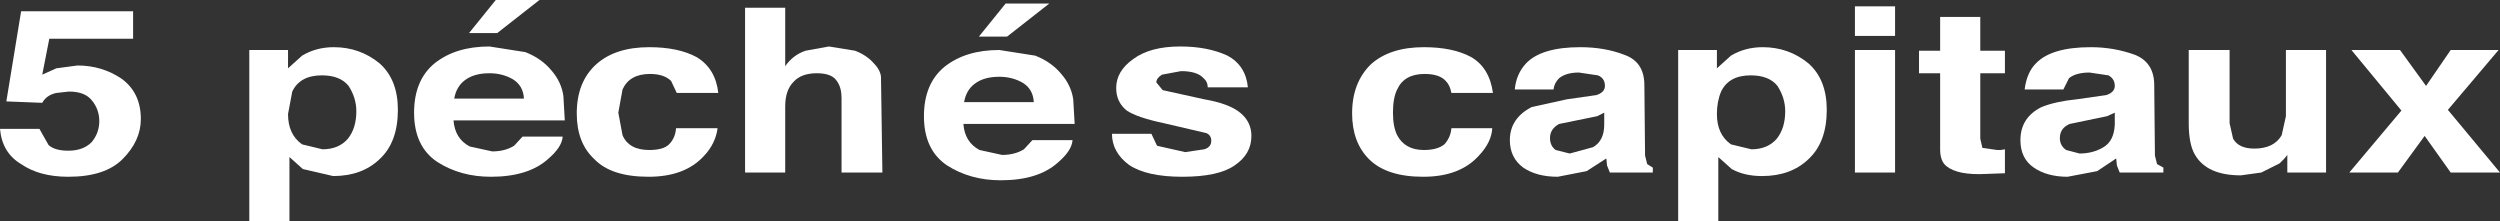
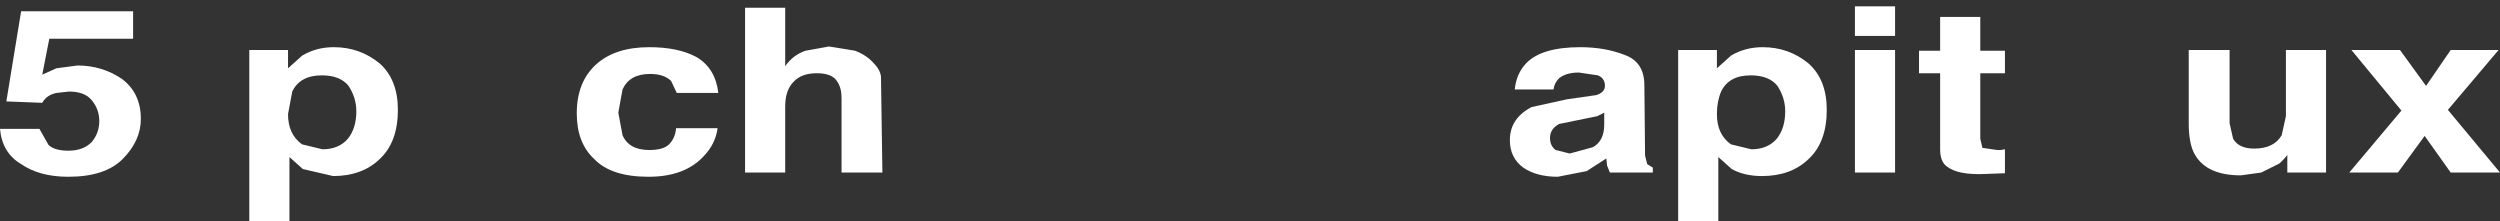
<svg xmlns="http://www.w3.org/2000/svg" height="15.7px" width="177.5px">
  <rect width="100%" height="100%" fill="#333333" stroke="none" />
  <g transform="matrix(1.0, 0.0, 0.0, 1.0, 97.75, -35.6)">
    <path d="M-94.25 38.35 L-94.75 40.9 -93.75 40.45 -92.25 40.25 Q-90.5 40.25 -89.1 41.2 -87.75 42.2 -87.75 44.05 -87.75 45.6 -89.05 46.9 -90.3 48.15 -92.9 48.15 -94.95 48.15 -96.25 47.25 -97.6 46.45 -97.75 44.75 L-94.95 44.75 -94.3 45.9 Q-93.85 46.3 -92.9 46.3 -91.85 46.3 -91.25 45.7 -90.7 45.05 -90.7 44.2 -90.7 43.35 -91.25 42.7 -91.75 42.1 -92.85 42.1 L-93.75 42.2 Q-94.45 42.35 -94.75 42.9 L-97.3 42.8 -96.25 36.4 -88.3 36.4 -88.3 38.35 -94.25 38.35" fill="#ffffff" fill-rule="evenodd" stroke="none" />
    <path d="M-77.3 43.7 Q-77.3 45.15 -76.3 45.85 L-74.85 46.2 Q-73.7 46.2 -73.05 45.45 -72.45 44.7 -72.45 43.5 -72.45 42.55 -73.0 41.7 -73.6 40.95 -74.9 40.95 -76.45 40.95 -77.0 42.1 L-77.3 43.7 M-80.05 39.15 L-77.3 39.15 -77.3 40.45 -76.3 39.55 Q-75.3 38.95 -74.05 38.95 -72.2 38.95 -70.8 40.1 -69.5 41.25 -69.5 43.4 -69.5 45.7 -70.8 46.9 -72.05 48.1 -74.1 48.1 L-76.25 47.6 -77.2 46.75 -77.2 51.3 -80.05 51.3 -80.05 39.15" fill="#ffffff" fill-rule="evenodd" stroke="none" />
-     <path d="M-61.3 41.25 Q-62.05 40.8 -63.0 40.8 -64.1 40.8 -64.75 41.3 -65.35 41.75 -65.5 42.6 L-60.55 42.6 Q-60.6 41.7 -61.3 41.25 M-62.55 35.6 L-59.45 35.6 -62.45 37.95 -64.45 37.95 -62.55 35.6 M-63.0 38.9 L-60.45 39.3 Q-59.3 39.75 -58.6 40.6 -57.9 41.4 -57.75 42.4 L-57.65 44.15 -65.55 44.15 Q-65.45 45.45 -64.4 46.0 L-62.8 46.35 Q-61.9 46.35 -61.25 45.95 L-60.65 45.3 -57.8 45.3 Q-57.85 46.05 -58.85 46.9 -60.25 48.15 -62.9 48.15 -65.05 48.15 -66.7 47.1 -68.35 46.0 -68.35 43.6 -68.35 41.3 -66.9 40.1 -65.4 38.9 -63.0 38.9" fill="#ffffff" fill-rule="evenodd" stroke="none" />
    <path d="M-49.7 42.2 L-50.1 41.35 Q-50.6 40.85 -51.6 40.85 -53.05 40.85 -53.55 41.95 L-53.85 43.6 -53.55 45.2 Q-53.1 46.25 -51.65 46.25 -50.65 46.25 -50.25 45.85 -49.8 45.4 -49.75 44.7 L-46.8 44.7 Q-46.95 45.8 -47.75 46.65 -49.1 48.15 -51.7 48.15 -54.35 48.15 -55.55 46.9 -56.8 45.75 -56.8 43.65 -56.8 41.4 -55.4 40.15 -54.05 38.95 -51.65 38.95 -49.6 38.95 -48.3 39.65 -46.95 40.45 -46.75 42.2 L-49.7 42.2" fill="#ffffff" fill-rule="evenodd" stroke="none" />
    <path d="M-37.05 39.2 Q-36.25 39.5 -35.75 40.05 -35.25 40.55 -35.2 41.05 L-35.1 47.85 -38.0 47.85 -38.0 42.55 Q-38.0 41.85 -38.3 41.4 -38.65 40.8 -39.75 40.8 -40.85 40.8 -41.4 41.4 -42.0 42.0 -42.0 43.15 L-42.0 47.85 -44.85 47.85 -44.85 36.15 -42.0 36.15 -42.0 40.3 Q-41.45 39.5 -40.55 39.2 L-38.9 38.9 -37.05 39.2" fill="#ffffff" fill-rule="evenodd" stroke="none" />
-     <path d="M-12.25 42.65 Q-10.5 42.95 -9.7 43.6 -8.9 44.25 -8.9 45.25 -8.9 46.55 -10.1 47.35 -11.25 48.15 -13.8 48.15 -16.35 48.15 -17.6 47.3 -18.8 46.4 -18.8 45.1 L-16.0 45.1 -15.6 45.95 -13.6 46.4 -12.25 46.2 Q-11.75 46.05 -11.75 45.6 -11.75 45.2 -12.1 45.05 L-15.1 44.35 Q-17.0 43.95 -17.75 43.45 -18.5 42.85 -18.5 41.85 -18.5 40.65 -17.3 39.8 -16.1 38.9 -13.95 38.9 -12.0 38.9 -10.6 39.55 -9.3 40.25 -9.15 41.8 L-12.0 41.8 Q-12.0 41.4 -12.3 41.15 -12.75 40.65 -13.9 40.65 L-15.25 40.9 Q-15.65 41.15 -15.65 41.45 L-15.2 42.0 -12.25 42.65" fill="#ffffff" fill-rule="evenodd" stroke="none" />
-     <path d="M-0.4 40.15 Q0.95 38.95 3.35 38.95 5.4 38.95 6.7 39.65 8.0 40.4 8.25 42.2 L5.3 42.2 Q5.2 41.65 4.9 41.35 4.45 40.85 3.4 40.85 1.95 40.85 1.45 41.95 1.15 42.55 1.15 43.6 1.15 44.6 1.45 45.2 2.0 46.25 3.35 46.25 4.3 46.25 4.8 45.85 5.25 45.35 5.3 44.7 L8.2 44.7 Q8.15 45.7 7.25 46.65 5.9 48.15 3.3 48.15 0.7 48.15 -0.55 46.9 -1.75 45.7 -1.75 43.65 -1.75 41.45 -0.4 40.15" fill="#ffffff" fill-rule="evenodd" stroke="none" />
    <path d="M15.6 42.35 Q16.2 42.15 16.2 41.7 16.2 41.15 15.7 40.95 L14.35 40.75 Q13.45 40.75 12.95 41.15 12.6 41.5 12.55 41.95 L9.8 41.95 Q9.9 40.85 10.6 40.1 11.7 38.95 14.45 38.95 16.2 38.95 17.6 39.5 19.0 40.0 19.0 41.65 L19.05 46.65 19.2 47.25 19.6 47.5 19.6 47.85 16.55 47.85 16.35 47.35 16.3 46.85 14.9 47.75 12.85 48.15 Q11.35 48.15 10.4 47.5 9.45 46.8 9.45 45.55 9.45 44.0 11.0 43.2 L13.5 42.65 15.6 42.35 M16.15 43.6 L15.65 43.85 12.95 44.4 Q12.3 44.75 12.3 45.4 12.3 45.95 12.7 46.25 L13.7 46.5 15.35 46.05 Q16.15 45.6 16.15 44.45 L16.15 43.6" fill="#ffffff" fill-rule="evenodd" stroke="none" />
    <path d="M28.4 45.45 Q29.0 44.7 29.0 43.5 29.0 42.55 28.45 41.7 27.85 40.95 26.55 40.95 25.0 40.95 24.45 42.1 24.15 42.8 24.15 43.7 24.15 45.15 25.15 45.85 L26.6 46.2 Q27.75 46.2 28.4 45.45 M21.4 39.15 L24.15 39.15 24.15 40.45 25.15 39.55 Q26.15 38.95 27.4 38.95 29.25 38.95 30.65 40.1 31.95 41.25 31.95 43.4 31.95 45.7 30.65 46.9 29.4 48.1 27.35 48.1 26.1 48.1 25.2 47.6 L24.25 46.75 24.25 51.3 21.4 51.3 21.4 39.15" fill="#ffffff" fill-rule="evenodd" stroke="none" />
    <path d="M36.8 38.15 L33.95 38.15 33.95 36.05 36.8 36.05 36.8 38.15 M33.95 39.15 L36.8 39.15 36.8 47.85 33.95 47.85 33.95 39.15" fill="#ffffff" fill-rule="evenodd" stroke="none" />
    <path d="M38.5 40.8 L38.5 39.2 40.0 39.2 40.0 36.8 42.85 36.8 42.85 39.2 44.6 39.2 44.6 40.8 42.85 40.8 42.85 45.45 43.0 46.1 44.05 46.25 44.3 46.25 44.6 46.2 44.6 47.9 43.25 47.95 Q41.25 48.05 40.45 47.4 40.0 47.05 40.0 46.2 L40.0 40.8 38.5 40.8" fill="#ffffff" fill-rule="evenodd" stroke="none" />
-     <path d="M45.7 45.55 Q45.7 43.95 47.2 43.2 48.2 42.8 49.7 42.65 L51.8 42.35 Q52.4 42.15 52.4 41.7 52.4 41.2 51.95 40.95 L50.6 40.75 Q49.65 40.75 49.15 41.15 L48.75 41.95 46.0 41.95 Q46.15 40.75 46.8 40.1 47.9 38.95 50.7 38.95 52.35 38.95 53.85 39.5 55.2 40.05 55.2 41.65 L55.25 46.65 55.4 47.25 55.85 47.5 55.85 47.85 52.75 47.85 52.55 47.35 52.5 46.85 51.15 47.75 49.05 48.15 Q47.6 48.15 46.65 47.5 45.7 46.85 45.7 45.55 M49.2 44.4 Q48.5 44.7 48.5 45.4 48.5 45.95 48.95 46.25 L49.9 46.5 Q50.85 46.5 51.6 46.05 52.35 45.6 52.4 44.45 L52.4 43.6 51.85 43.85 49.2 44.4" fill="#ffffff" fill-rule="evenodd" stroke="none" />
    <path d="M67.4 39.15 L67.4 47.85 64.65 47.85 64.65 46.6 64.45 46.85 64.1 47.2 62.8 47.85 61.35 48.05 Q58.95 48.05 58.1 46.6 57.65 45.85 57.65 44.35 L57.65 39.15 60.55 39.15 60.55 44.35 60.8 45.45 Q61.2 46.15 62.3 46.15 63.7 46.15 64.25 45.2 L64.55 43.85 64.55 39.15 67.4 39.15" fill="#ffffff" fill-rule="evenodd" stroke="none" />
    <path d="M79.65 39.15 L76.05 43.4 79.75 47.85 76.25 47.85 74.4 45.25 72.5 47.85 69.05 47.85 72.75 43.45 69.2 39.15 72.65 39.15 74.5 41.7 76.25 39.15 79.65 39.15" fill="#ffffff" fill-rule="evenodd" stroke="none" />
-     <path d="M-25.1 41.5 Q-25.85 41.05 -26.8 41.05 -27.9 41.05 -28.55 41.55 -29.15 42.0 -29.3 42.85 L-24.35 42.85 Q-24.4 41.95 -25.1 41.5 M-26.8 39.15 L-24.25 39.55 Q-23.1 40.0 -22.4 40.85 -21.7 41.65 -21.55 42.65 L-21.45 44.4 -29.35 44.4 Q-29.25 45.7 -28.2 46.25 L-26.6 46.6 Q-25.7 46.6 -25.05 46.2 L-24.45 45.55 -21.6 45.55 Q-21.65 46.3 -22.65 47.15 -24.05 48.4 -26.7 48.4 -28.85 48.4 -30.5 47.35 -32.15 46.25 -32.15 43.85 -32.15 41.55 -30.7 40.35 -29.2 39.15 -26.8 39.15 M-26.35 35.85 L-23.25 35.85 -26.25 38.2 -28.25 38.2 -26.35 35.85" fill="#ffffff" fill-rule="evenodd" stroke="none" />
  </g>
</svg>